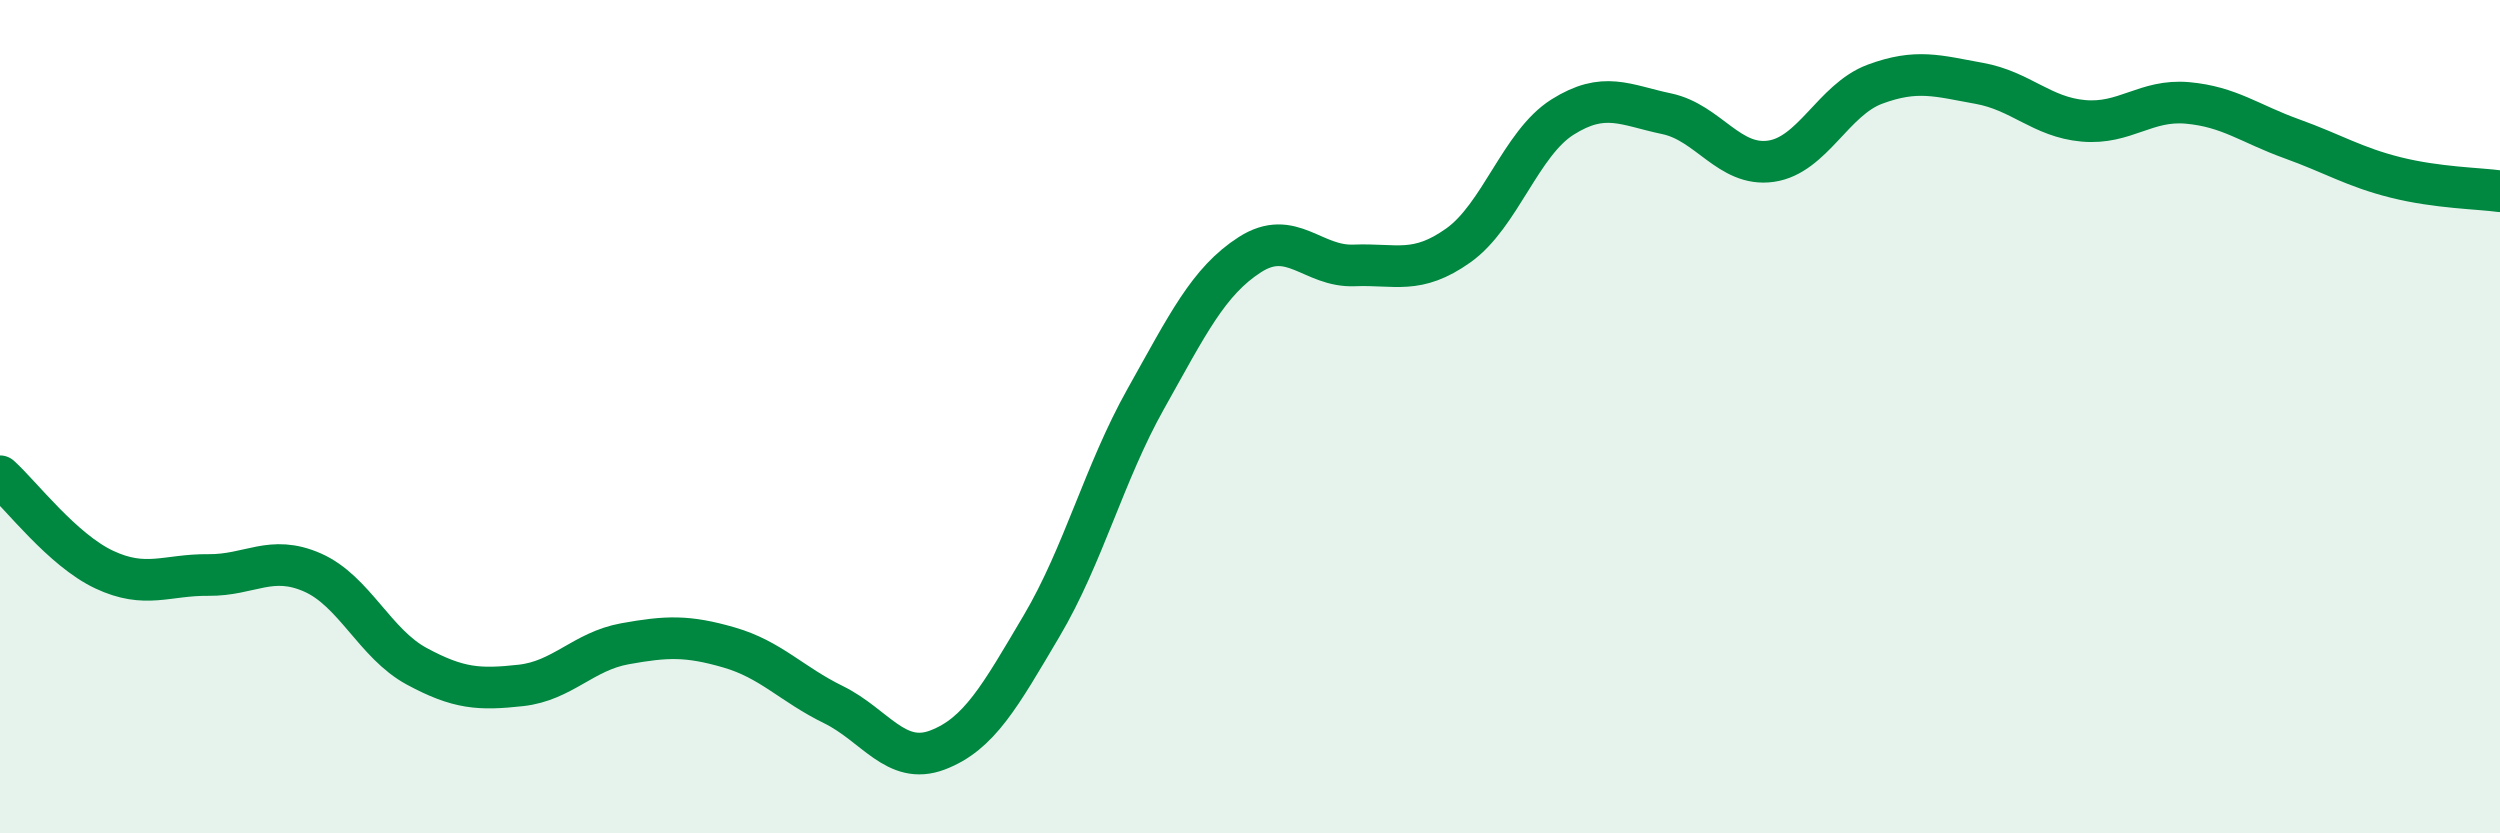
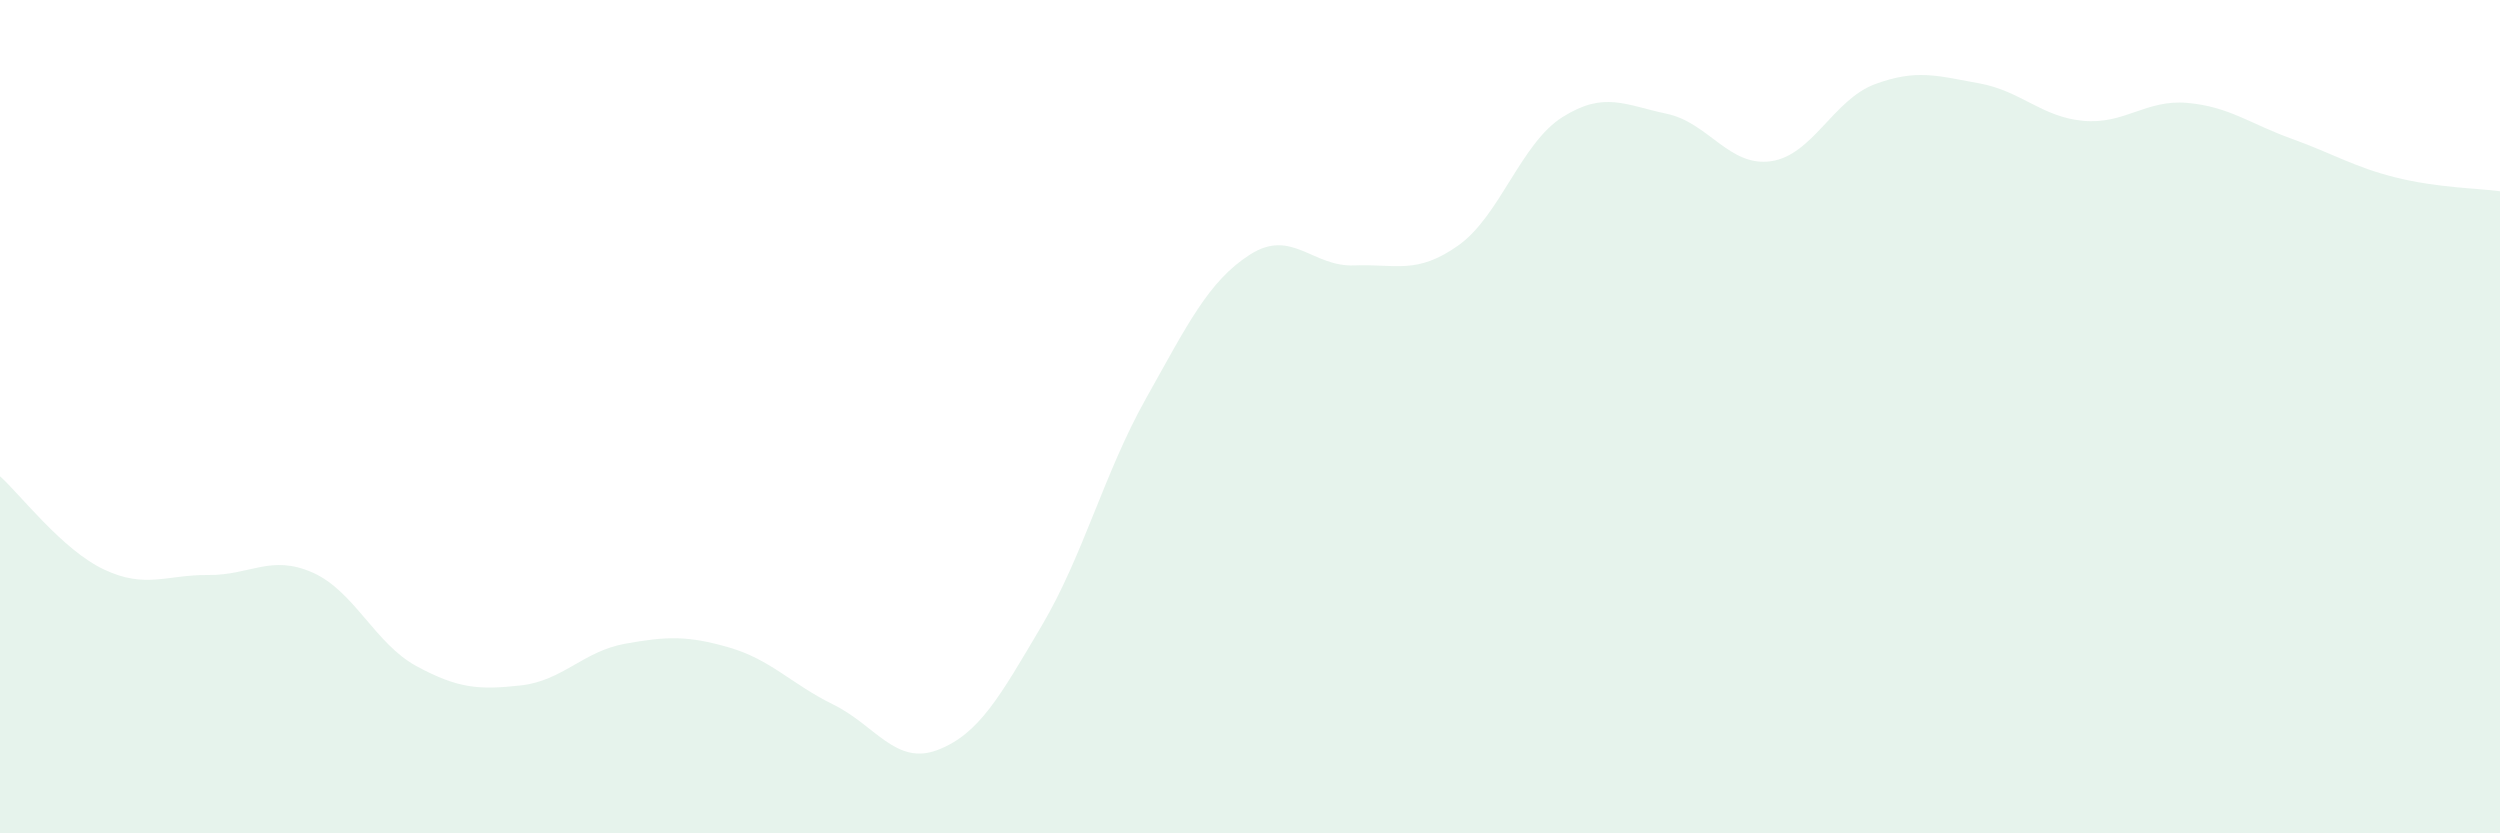
<svg xmlns="http://www.w3.org/2000/svg" width="60" height="20" viewBox="0 0 60 20">
  <path d="M 0,11.43 C 0.5,11.88 1.5,13.2 2.5,13.67 C 3.5,14.14 4,13.79 5,13.8 C 6,13.81 6.5,13.3 7.5,13.74 C 8.5,14.18 9,15.45 10,15.99 C 11,16.53 11.5,16.56 12.5,16.45 C 13.5,16.34 14,15.63 15,15.45 C 16,15.27 16.5,15.25 17.5,15.54 C 18.5,15.83 19,16.42 20,16.91 C 21,17.4 21.5,18.38 22.5,18 C 23.5,17.62 24,16.71 25,15.02 C 26,13.33 26.5,11.35 27.5,9.57 C 28.5,7.79 29,6.75 30,6.11 C 31,5.47 31.5,6.41 32.5,6.37 C 33.5,6.33 34,6.6 35,5.89 C 36,5.18 36.5,3.44 37.5,2.81 C 38.5,2.18 39,2.52 40,2.73 C 41,2.94 41.5,4.01 42.5,3.87 C 43.5,3.73 44,2.39 45,2.02 C 46,1.65 46.5,1.82 47.5,2 C 48.5,2.18 49,2.81 50,2.9 C 51,2.99 51.5,2.38 52.5,2.47 C 53.5,2.56 54,2.97 55,3.33 C 56,3.69 56.5,4.01 57.5,4.26 C 58.5,4.51 59.5,4.52 60,4.59L60 20L0 20Z" fill="#008740" opacity="0.1" stroke-linecap="round" stroke-linejoin="round" />
-   <path d="M 0,11.43 C 0.5,11.88 1.5,13.2 2.5,13.67 C 3.5,14.14 4,13.79 5,13.8 C 6,13.81 6.5,13.3 7.5,13.74 C 8.5,14.18 9,15.45 10,15.99 C 11,16.53 11.5,16.56 12.5,16.45 C 13.5,16.34 14,15.63 15,15.45 C 16,15.27 16.5,15.25 17.5,15.54 C 18.5,15.83 19,16.42 20,16.91 C 21,17.4 21.5,18.38 22.5,18 C 23.5,17.62 24,16.71 25,15.02 C 26,13.33 26.5,11.35 27.5,9.57 C 28.5,7.79 29,6.75 30,6.11 C 31,5.47 31.5,6.41 32.5,6.37 C 33.5,6.33 34,6.6 35,5.89 C 36,5.18 36.5,3.44 37.5,2.81 C 38.5,2.18 39,2.52 40,2.73 C 41,2.94 41.5,4.01 42.5,3.87 C 43.5,3.73 44,2.39 45,2.02 C 46,1.65 46.5,1.82 47.5,2 C 48.5,2.18 49,2.81 50,2.9 C 51,2.99 51.5,2.38 52.5,2.47 C 53.5,2.56 54,2.97 55,3.33 C 56,3.69 56.5,4.01 57.5,4.26 C 58.5,4.51 59.5,4.52 60,4.59" stroke="#008740" stroke-width="1" fill="none" stroke-linecap="round" stroke-linejoin="round" />
</svg>